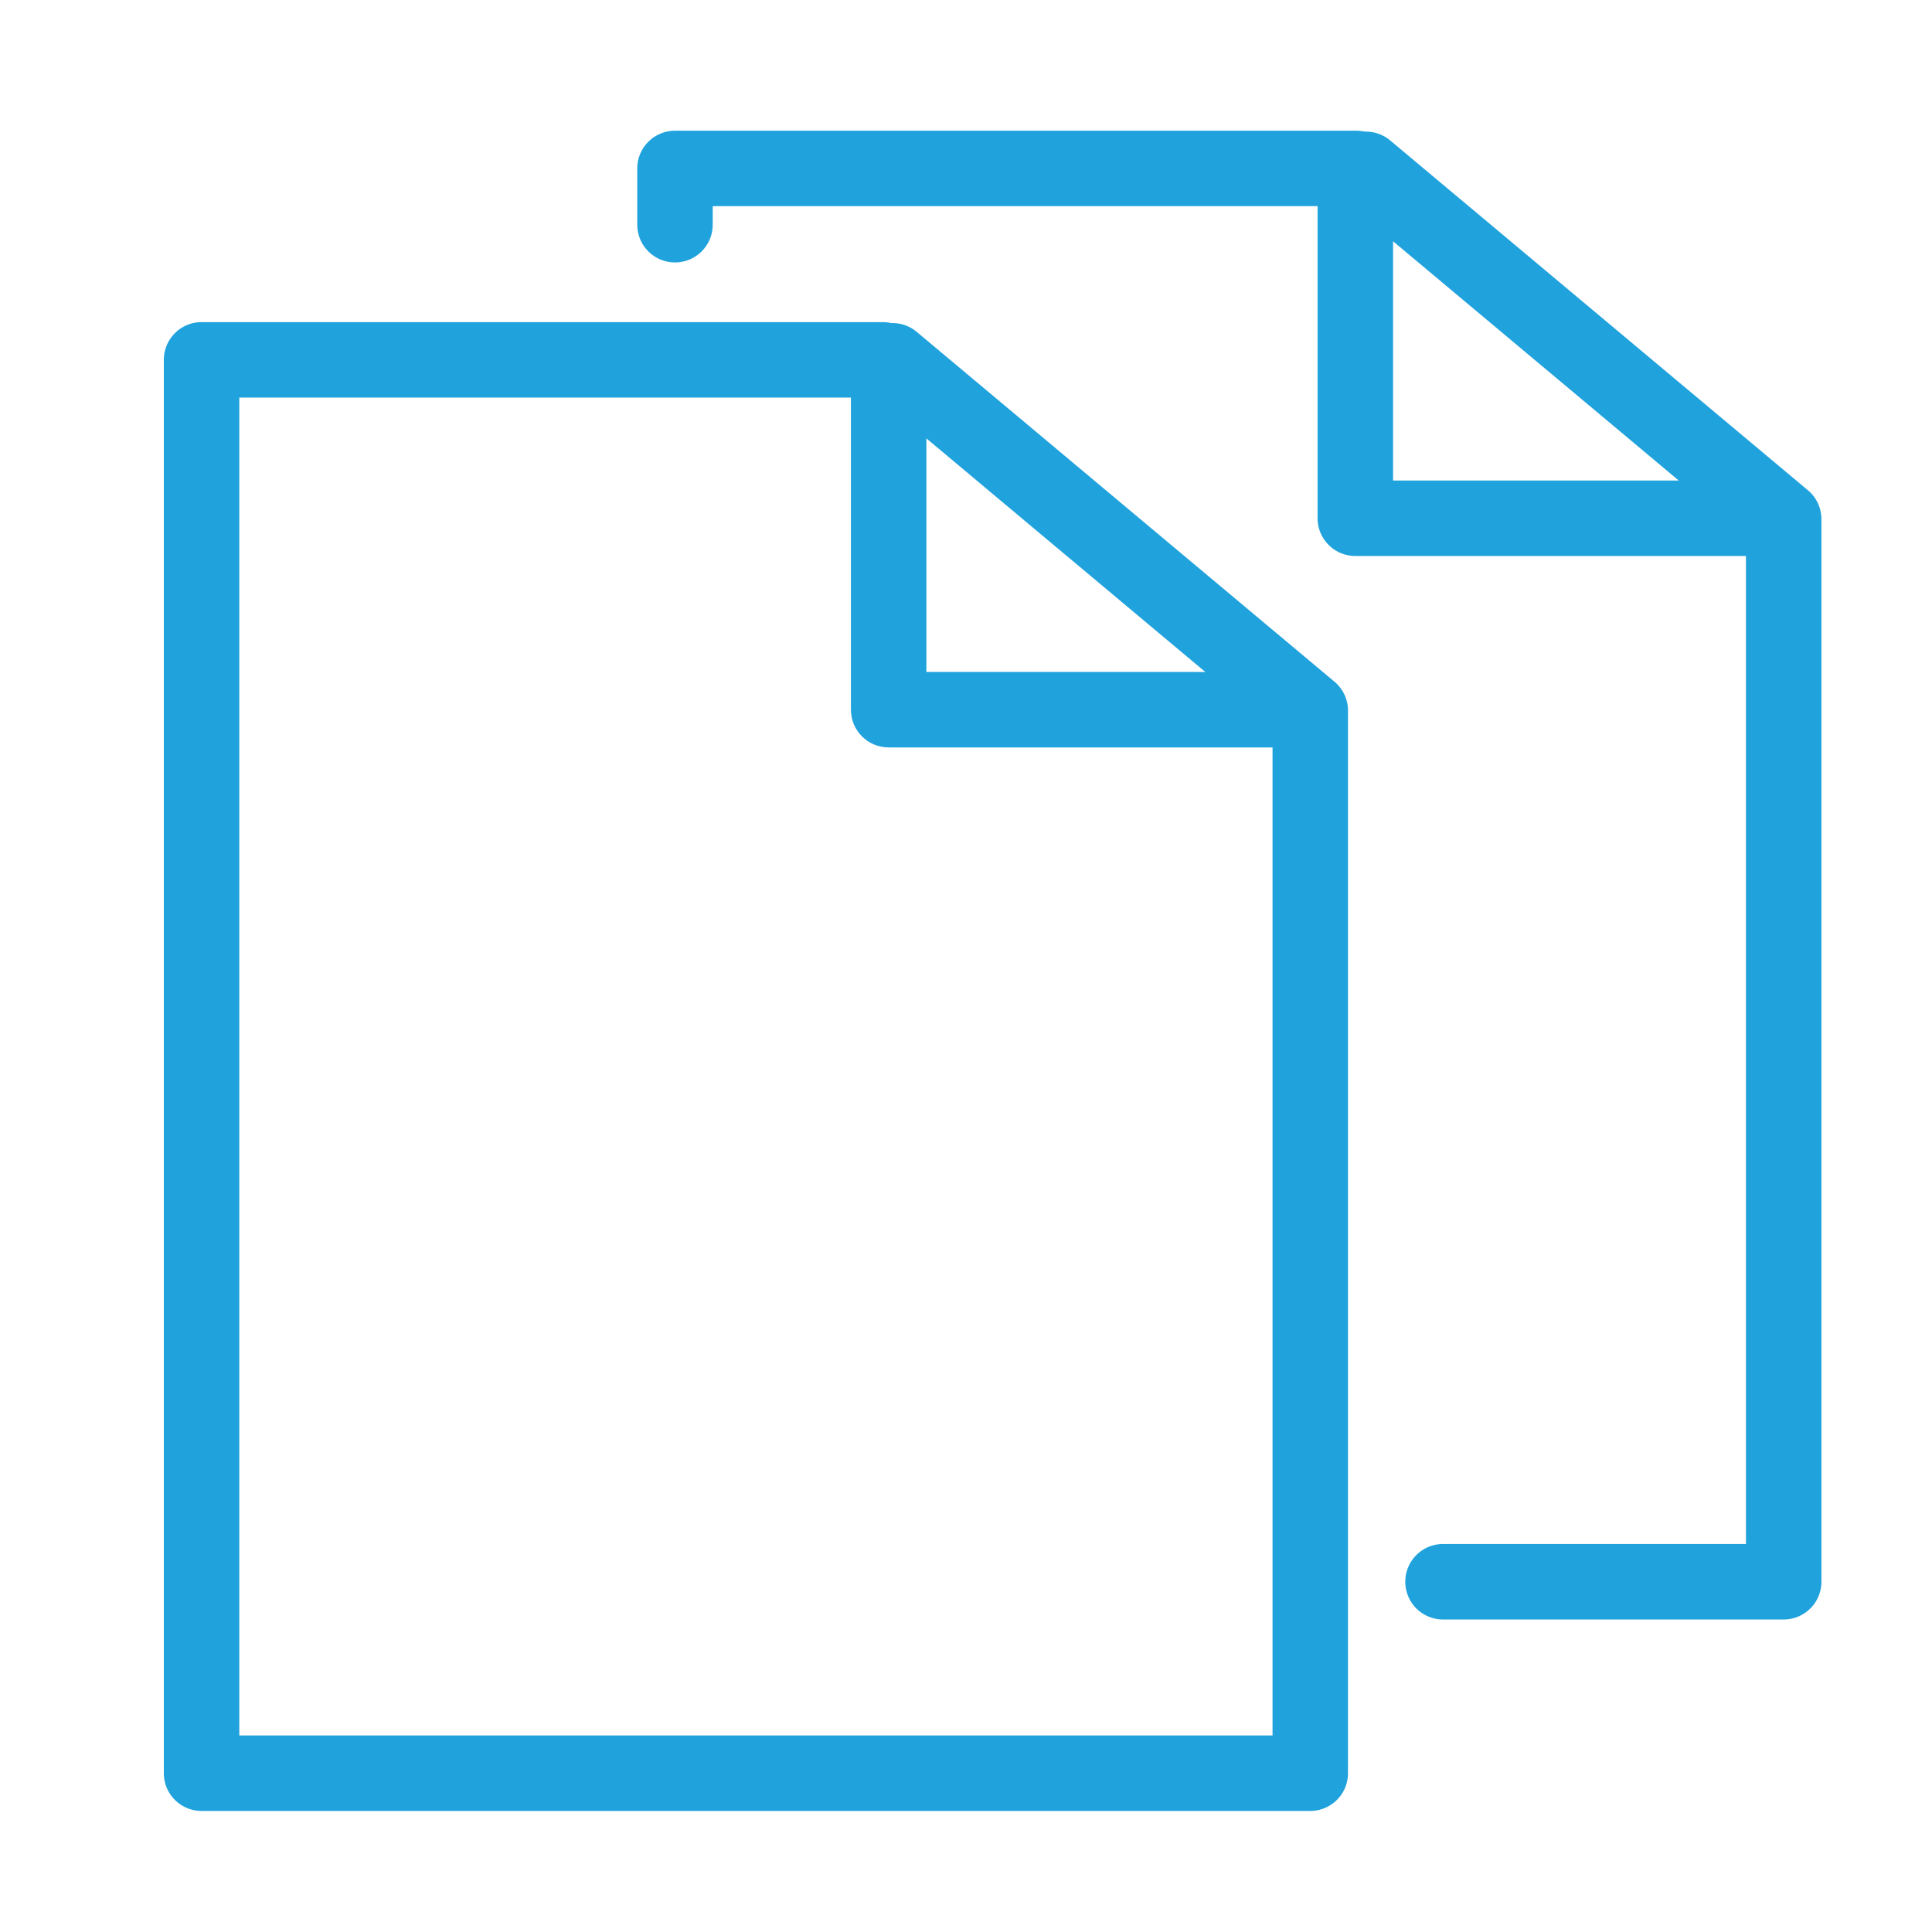
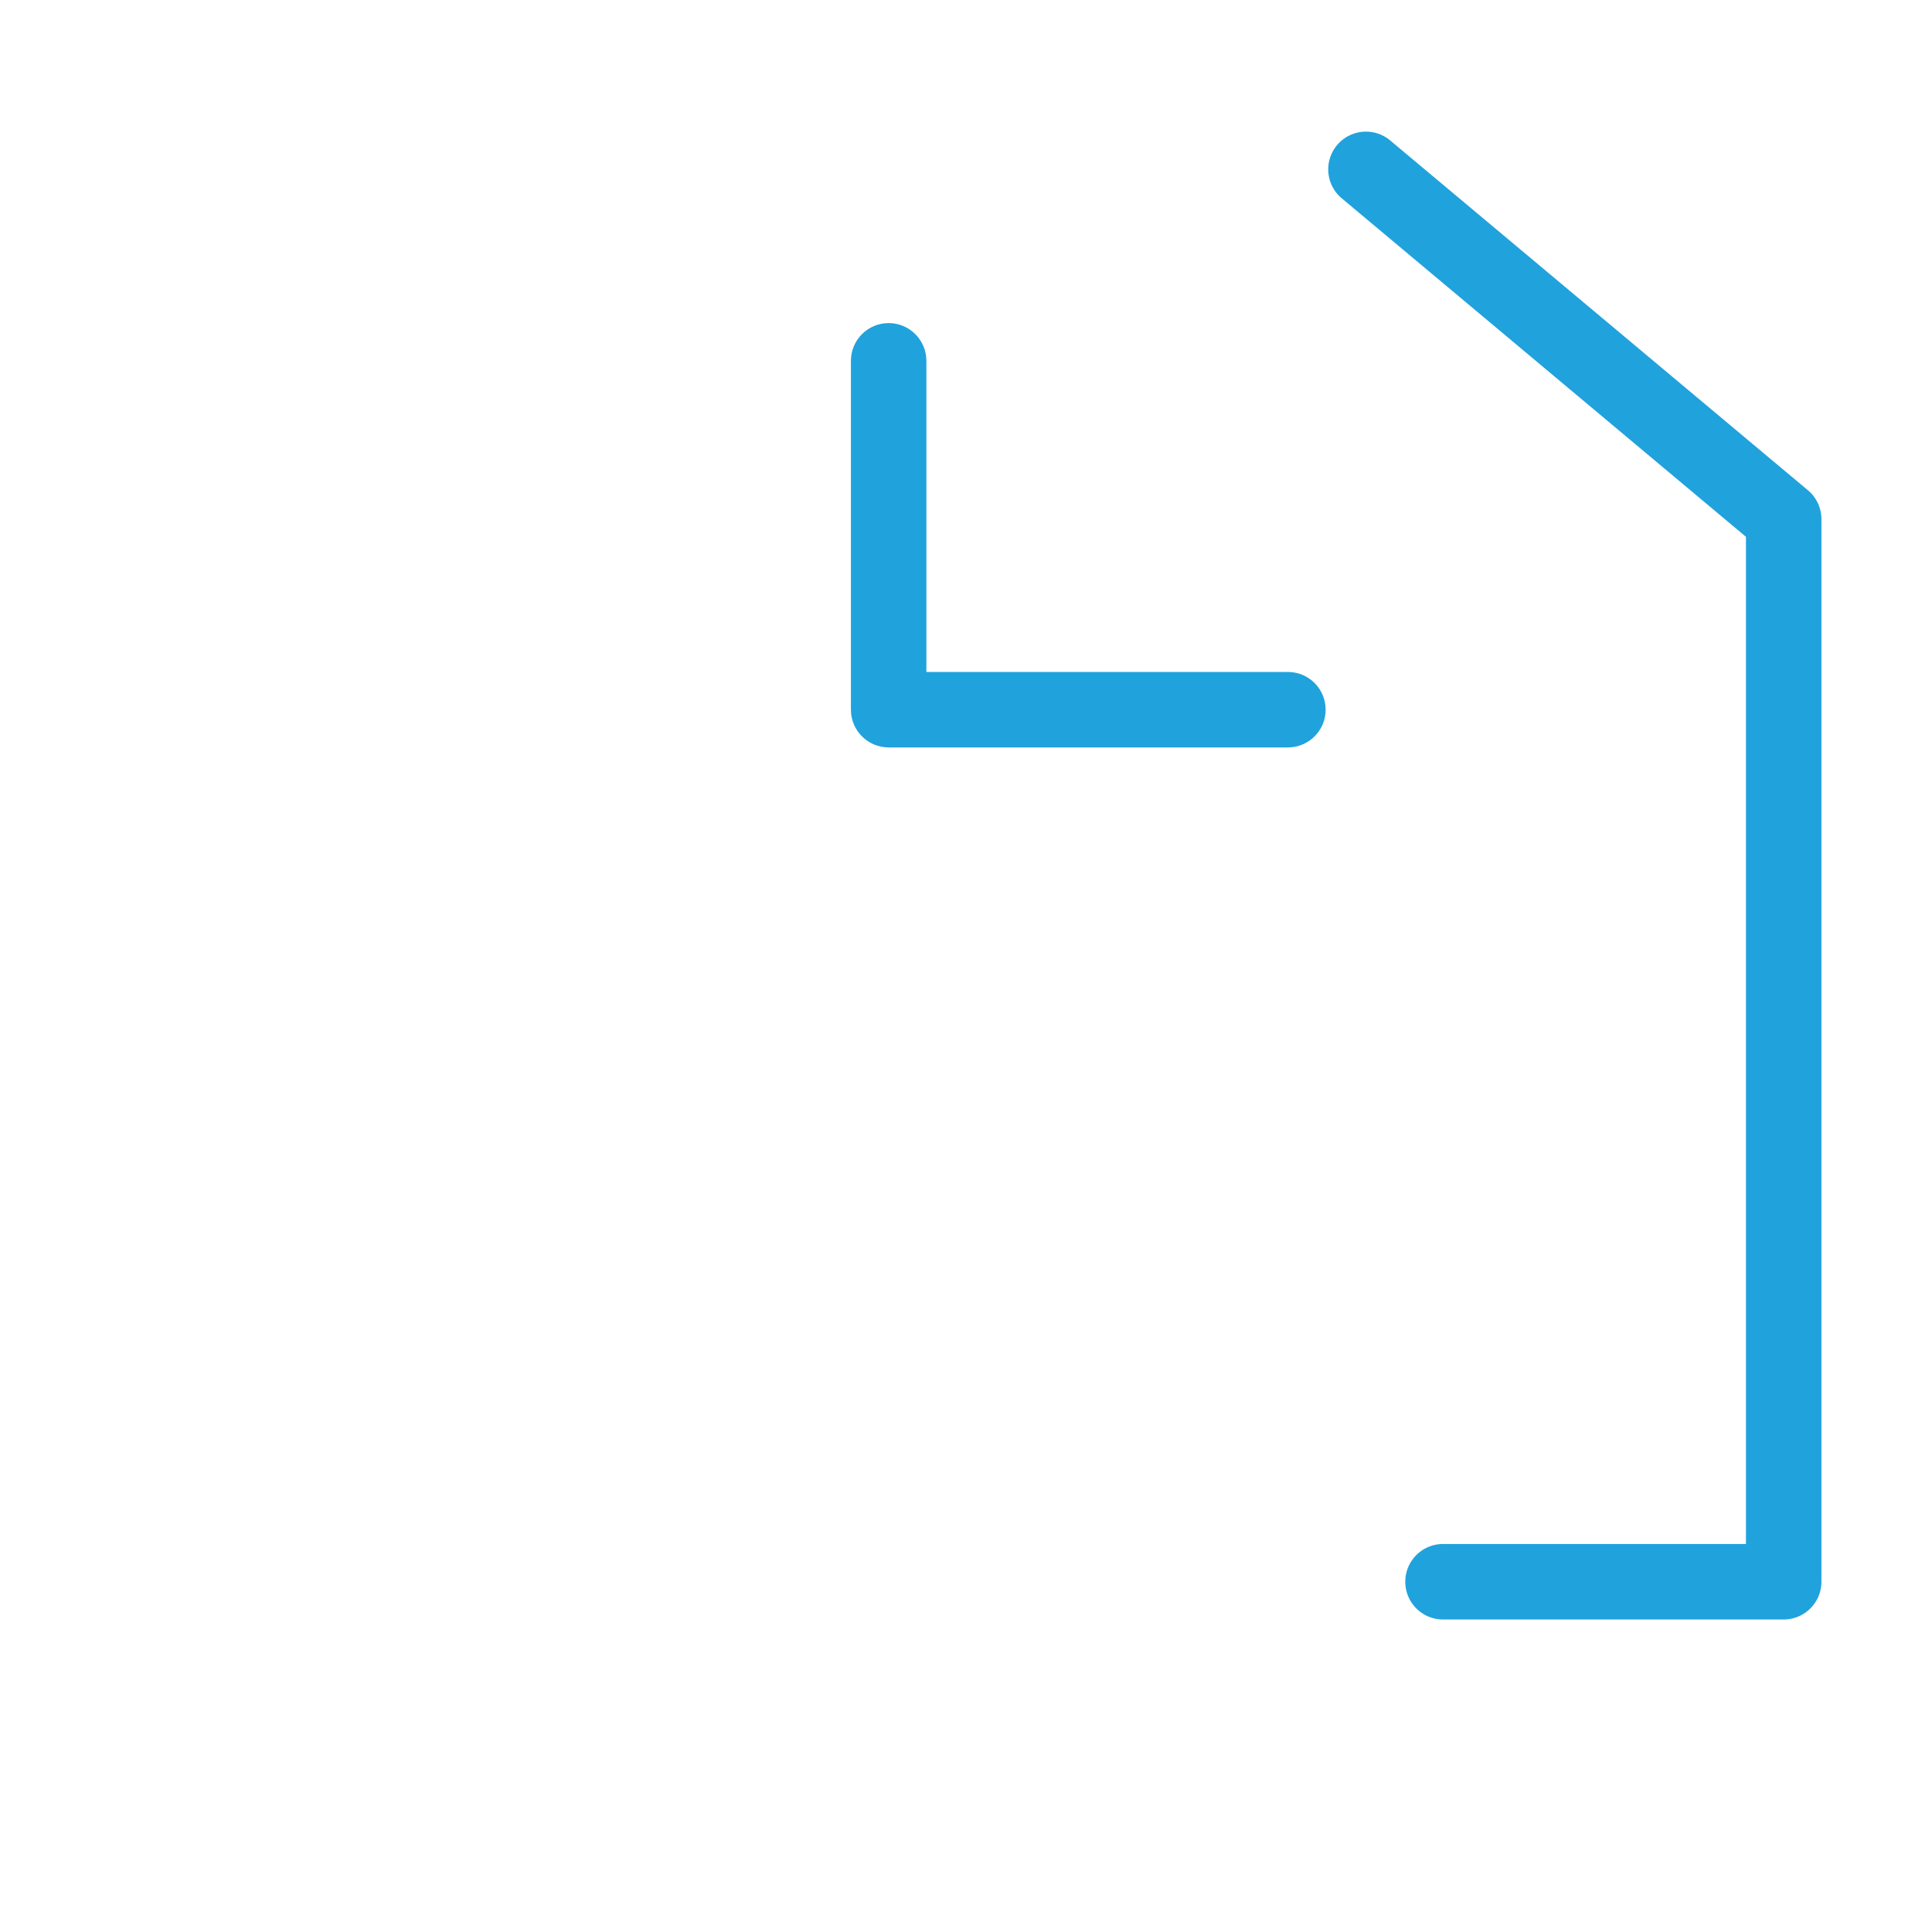
<svg xmlns="http://www.w3.org/2000/svg" t="1588058941231" class="icon" viewBox="0 0 1024 1024" version="1.1" p-id="1567" width="14" height="14">
  <defs>
    <style type="text/css" />
  </defs>
-   <path d="M357.758 139.104c-11.046 0-20-8.954-20-20v-29.84c0-11.046 8.954-20 20-20h361.067c11.046 0 20 8.954 20 20s-8.954 20-20 20H377.758v9.841c0 11.045-8.954 19.999-20 19.999z" fill="#20A2DD" p-id="1568" />
  <path d="M945.393 858.358H764.832c-11.046 0-20-8.954-20-20s8.954-20 20-20h160.561v-533.839l-214.24-179.412c-8.469-7.091-9.584-19.705-2.492-28.174 7.092-8.468 19.706-9.586 28.174-2.492l221.398 185.406a19.997 19.997 0 0 1 7.159 15.333v563.178c0.001 11.046-8.954 20-19.999 20z" fill="#20A2DD" p-id="1569" />
-   <path d="M929.965 294.68H718.353c-11.046 0-20-8.954-20-20V89.774c0-11.046 8.954-20 20-20s20 8.954 20 20V254.68h191.611c11.046 0 20 8.954 20 20s-8.953 20-19.999 20zM694.467 959.832H106.833c-11.046 0-20-8.954-20-20V190.737c0-11.046 8.954-20 20-20h361.066c1.565 0 3.09 0.18 4.551 0.521 4.735-0.169 9.541 1.375 13.46 4.657L707.308 361.32a19.997 19.997 0 0 1 7.159 15.333v563.179c0 11.046-8.954 20-20 20z m-567.634-40h547.634V385.991L465.191 210.737H126.833v709.095z" fill="#20A2DD" p-id="1570" />
  <path d="M682.612 396.152H471.001c-11.046 0-20-8.954-20-20V191.248c0-11.046 8.954-20 20-20s20 8.954 20 20v164.904h191.612c11.046 0 20 8.954 20 20s-8.954 20-20 20z" fill="#20A2DD" p-id="1571" />
</svg>